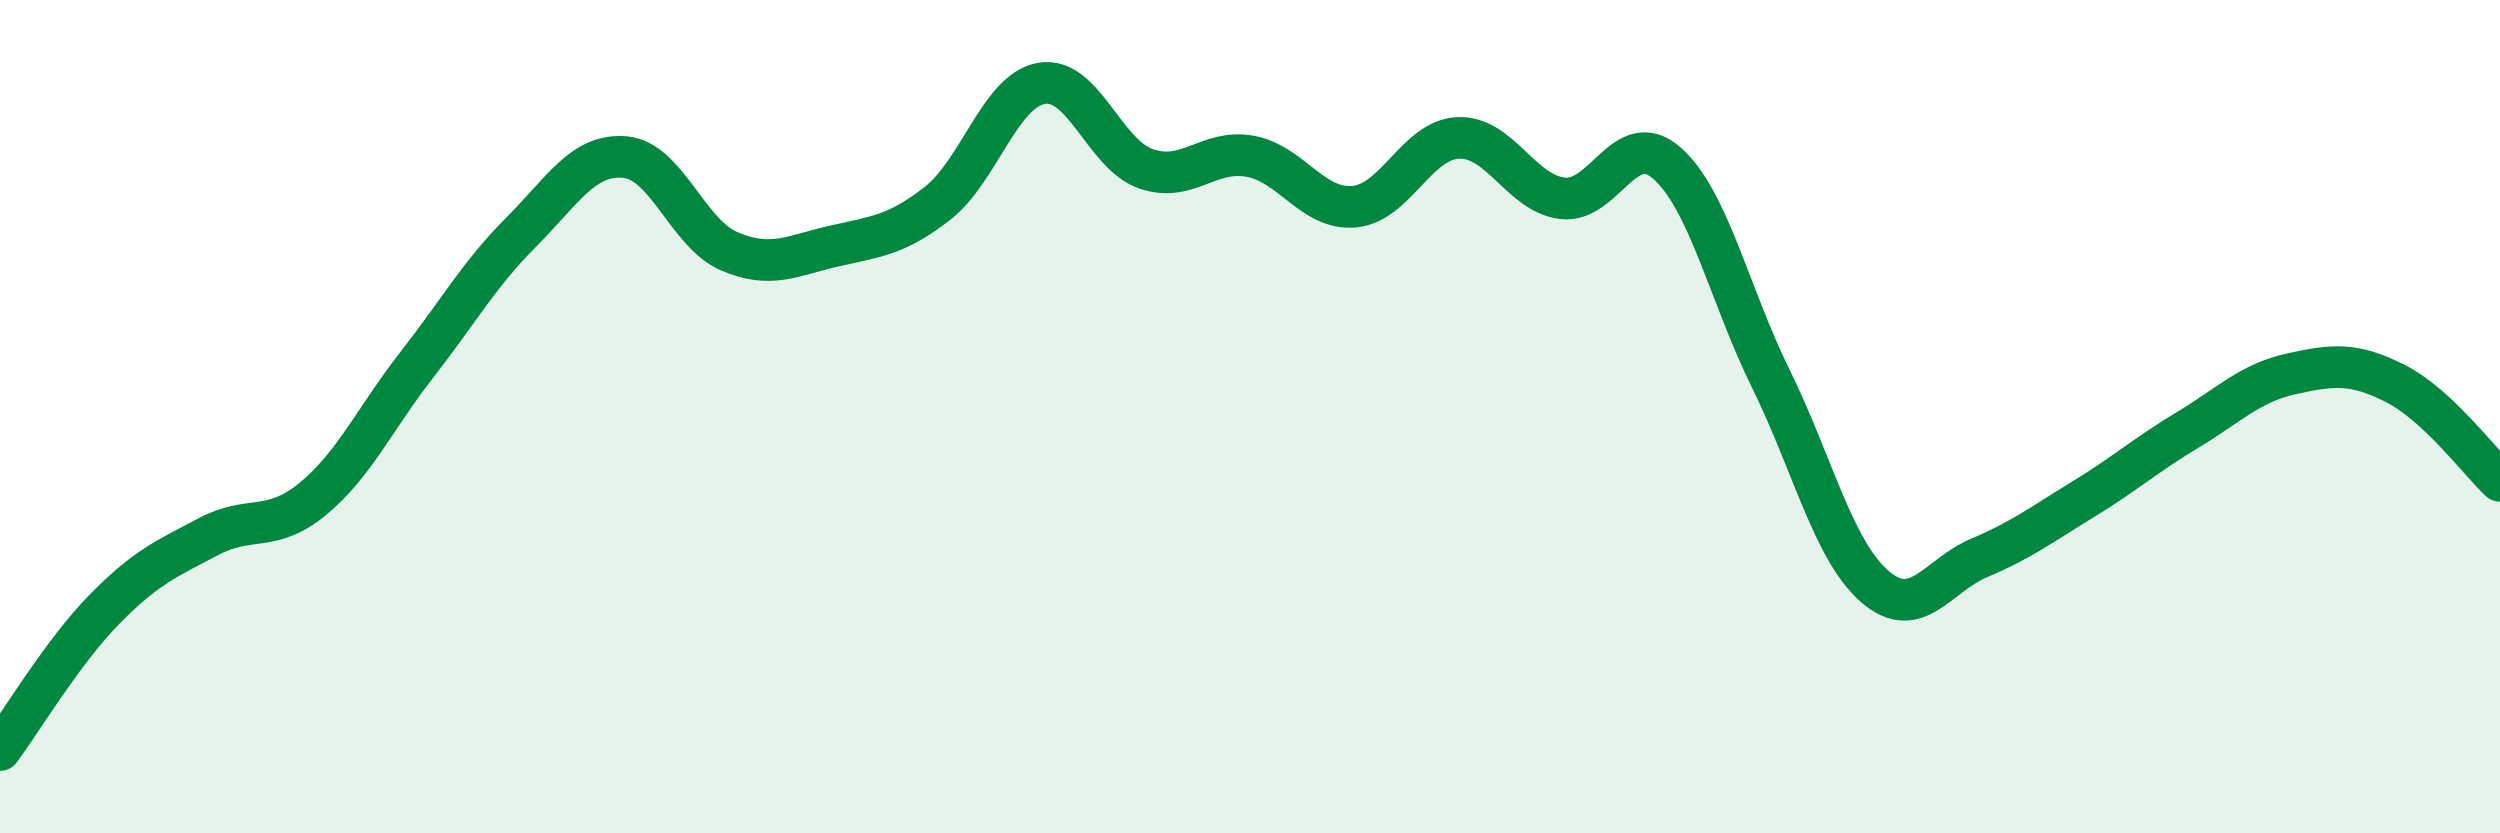
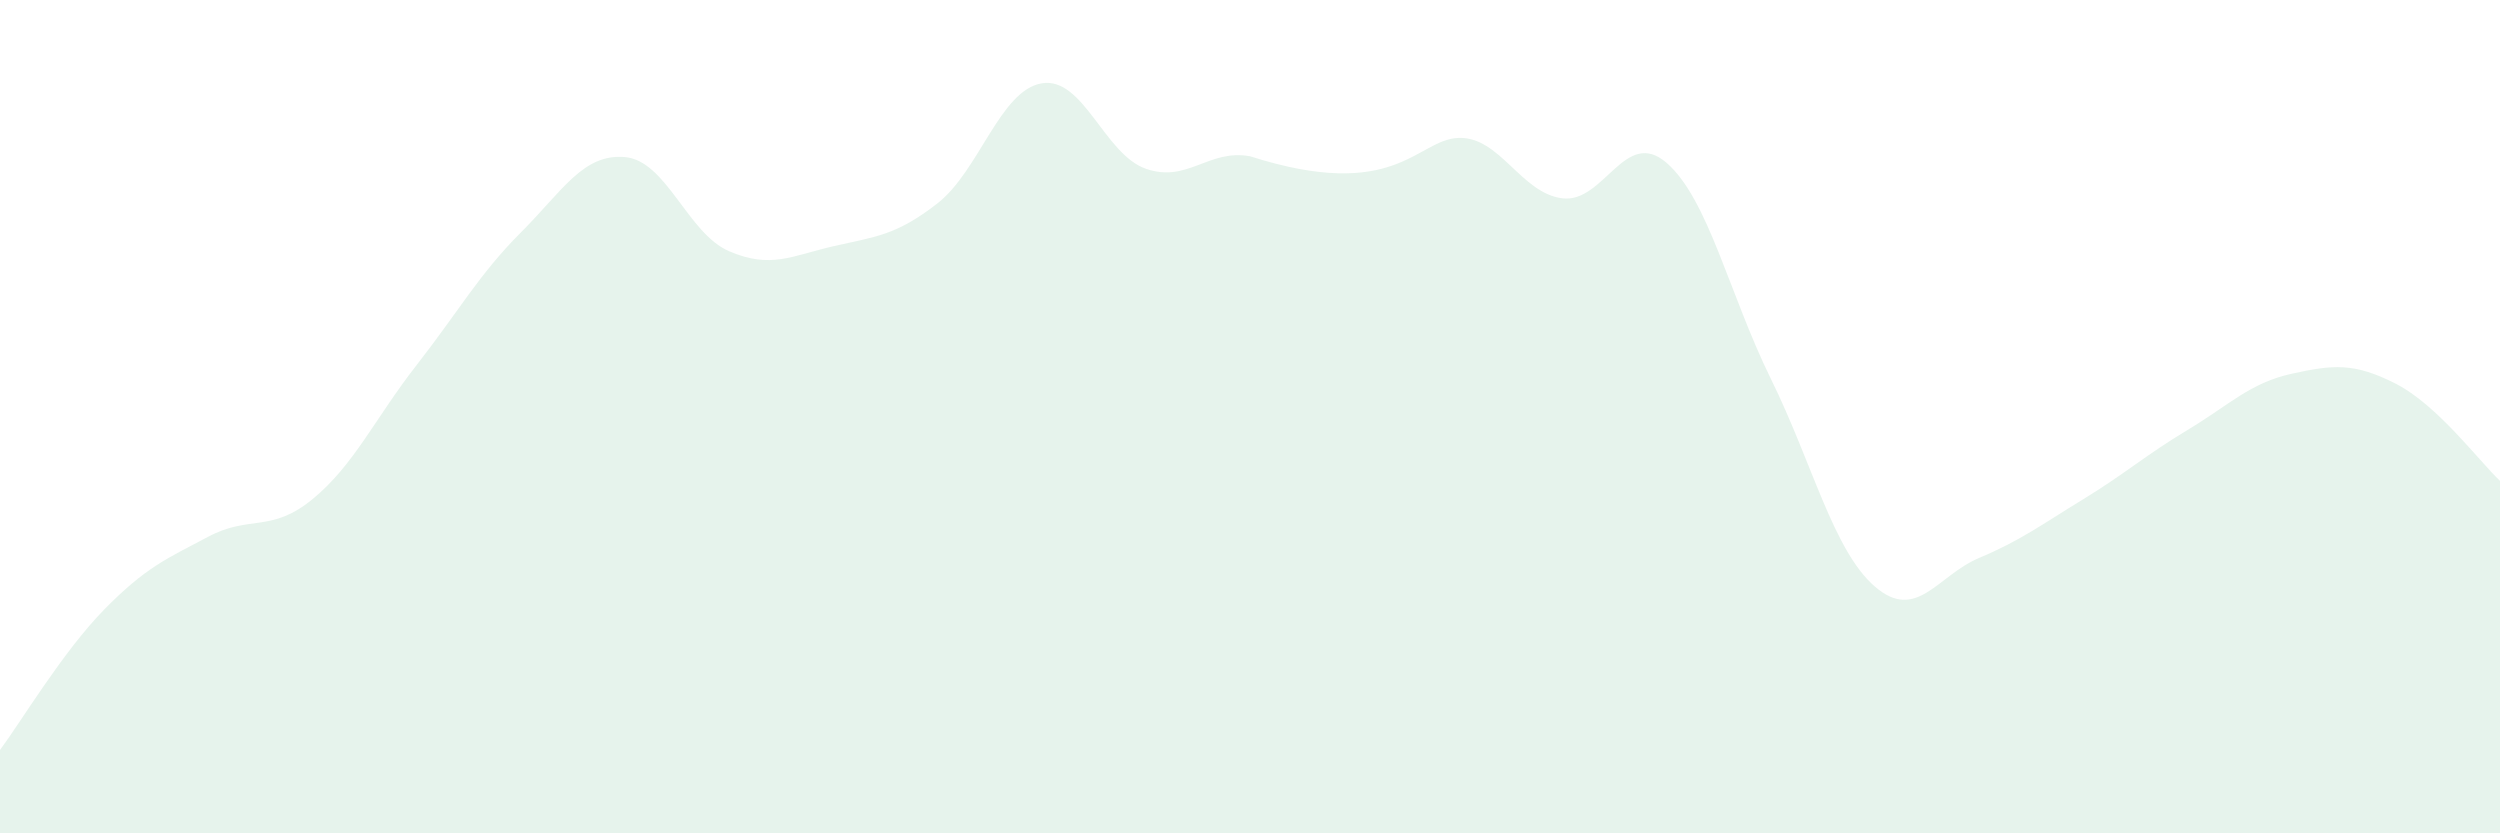
<svg xmlns="http://www.w3.org/2000/svg" width="60" height="20" viewBox="0 0 60 20">
-   <path d="M 0,18 C 0.5,17.33 1.5,15.65 2.5,14.63 C 3.5,13.61 4,13.41 5,12.88 C 6,12.35 6.5,12.8 7.5,11.98 C 8.5,11.16 9,10.04 10,8.76 C 11,7.48 11.5,6.58 12.5,5.58 C 13.5,4.58 14,3.68 15,3.77 C 16,3.86 16.5,5.6 17.5,6.03 C 18.5,6.46 19,6.14 20,5.91 C 21,5.68 21.5,5.66 22.5,4.88 C 23.5,4.1 24,2.17 25,2 C 26,1.83 26.5,3.7 27.5,4.05 C 28.5,4.4 29,3.57 30,3.75 C 31,3.93 31.5,5.05 32.5,4.96 C 33.5,4.87 34,3.35 35,3.31 C 36,3.27 36.5,4.64 37.5,4.76 C 38.5,4.88 39,3.04 40,3.91 C 41,4.78 41.5,7.06 42.5,9.09 C 43.5,11.12 44,13.22 45,14.08 C 46,14.94 46.5,13.81 47.5,13.39 C 48.5,12.97 49,12.59 50,11.98 C 51,11.37 51.5,10.92 52.5,10.32 C 53.5,9.72 54,9.19 55,8.97 C 56,8.75 56.5,8.7 57.5,9.21 C 58.5,9.72 59.5,11.07 60,11.54L60 20L0 20Z" fill="#008740" opacity="0.1" stroke-linecap="round" stroke-linejoin="round" />
-   <path d="M 0,18 C 0.5,17.33 1.5,15.65 2.5,14.63 C 3.5,13.61 4,13.41 5,12.88 C 6,12.35 6.5,12.8 7.5,11.98 C 8.5,11.16 9,10.04 10,8.76 C 11,7.48 11.5,6.58 12.5,5.58 C 13.5,4.58 14,3.68 15,3.77 C 16,3.86 16.5,5.6 17.5,6.03 C 18.5,6.46 19,6.14 20,5.91 C 21,5.68 21.5,5.66 22.5,4.88 C 23.5,4.1 24,2.17 25,2 C 26,1.83 26.5,3.7 27.5,4.05 C 28.5,4.4 29,3.57 30,3.75 C 31,3.93 31.5,5.05 32.5,4.96 C 33.5,4.87 34,3.35 35,3.31 C 36,3.27 36.5,4.64 37.5,4.76 C 38.5,4.88 39,3.04 40,3.91 C 41,4.78 41.5,7.06 42.5,9.09 C 43.5,11.12 44,13.22 45,14.08 C 46,14.94 46.5,13.81 47.5,13.39 C 48.5,12.97 49,12.59 50,11.98 C 51,11.37 51.5,10.92 52.5,10.32 C 53.5,9.72 54,9.19 55,8.97 C 56,8.75 56.5,8.7 57.5,9.21 C 58.5,9.72 59.5,11.07 60,11.54" stroke="#008740" stroke-width="1" fill="none" stroke-linecap="round" stroke-linejoin="round" />
+   <path d="M 0,18 C 0.5,17.33 1.5,15.65 2.5,14.63 C 3.5,13.61 4,13.41 5,12.88 C 6,12.35 6.5,12.8 7.5,11.98 C 8.5,11.16 9,10.04 10,8.76 C 11,7.48 11.5,6.58 12.5,5.58 C 13.5,4.58 14,3.68 15,3.77 C 16,3.86 16.5,5.6 17.5,6.03 C 18.5,6.46 19,6.14 20,5.91 C 21,5.68 21.5,5.66 22.5,4.88 C 23.5,4.1 24,2.17 25,2 C 26,1.83 26.5,3.7 27.5,4.05 C 28.5,4.4 29,3.57 30,3.75 C 33.5,4.87 34,3.35 35,3.31 C 36,3.27 36.5,4.64 37.5,4.76 C 38.5,4.88 39,3.04 40,3.91 C 41,4.78 41.5,7.06 42.5,9.09 C 43.5,11.12 44,13.22 45,14.08 C 46,14.94 46.5,13.81 47.5,13.39 C 48.5,12.97 49,12.59 50,11.98 C 51,11.37 51.5,10.92 52.5,10.32 C 53.5,9.72 54,9.19 55,8.97 C 56,8.75 56.5,8.7 57.5,9.21 C 58.5,9.72 59.5,11.07 60,11.54L60 20L0 20Z" fill="#008740" opacity="0.1" stroke-linecap="round" stroke-linejoin="round" />
</svg>